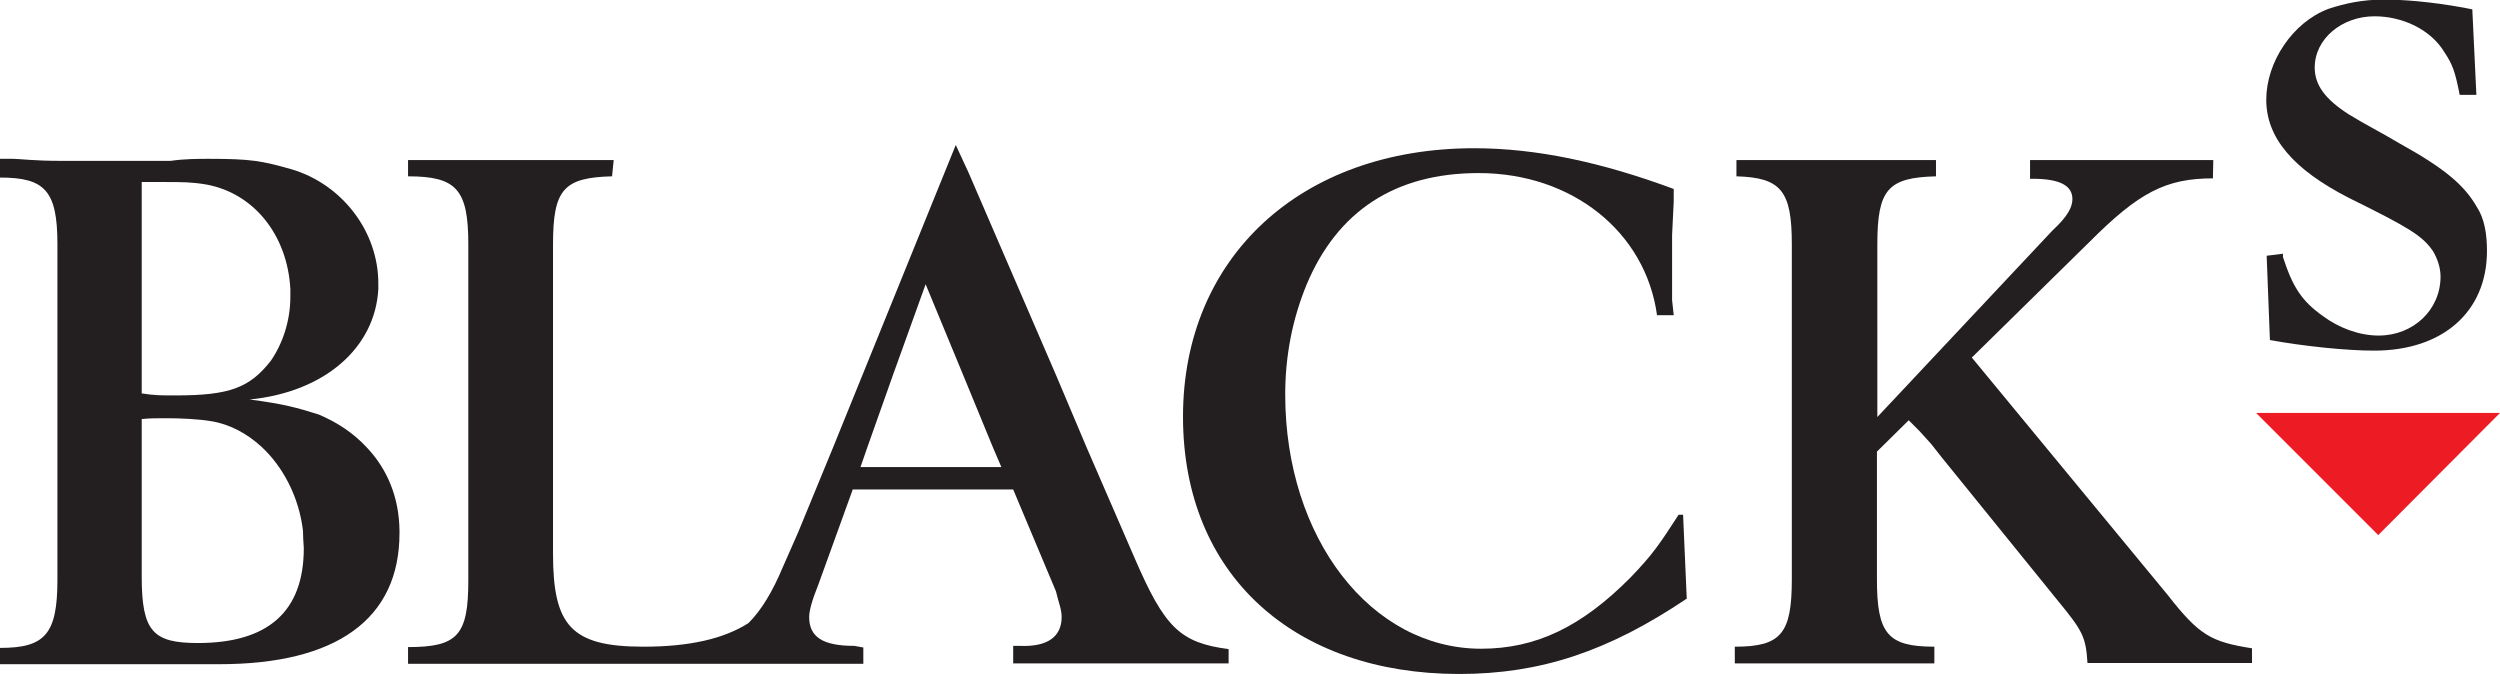
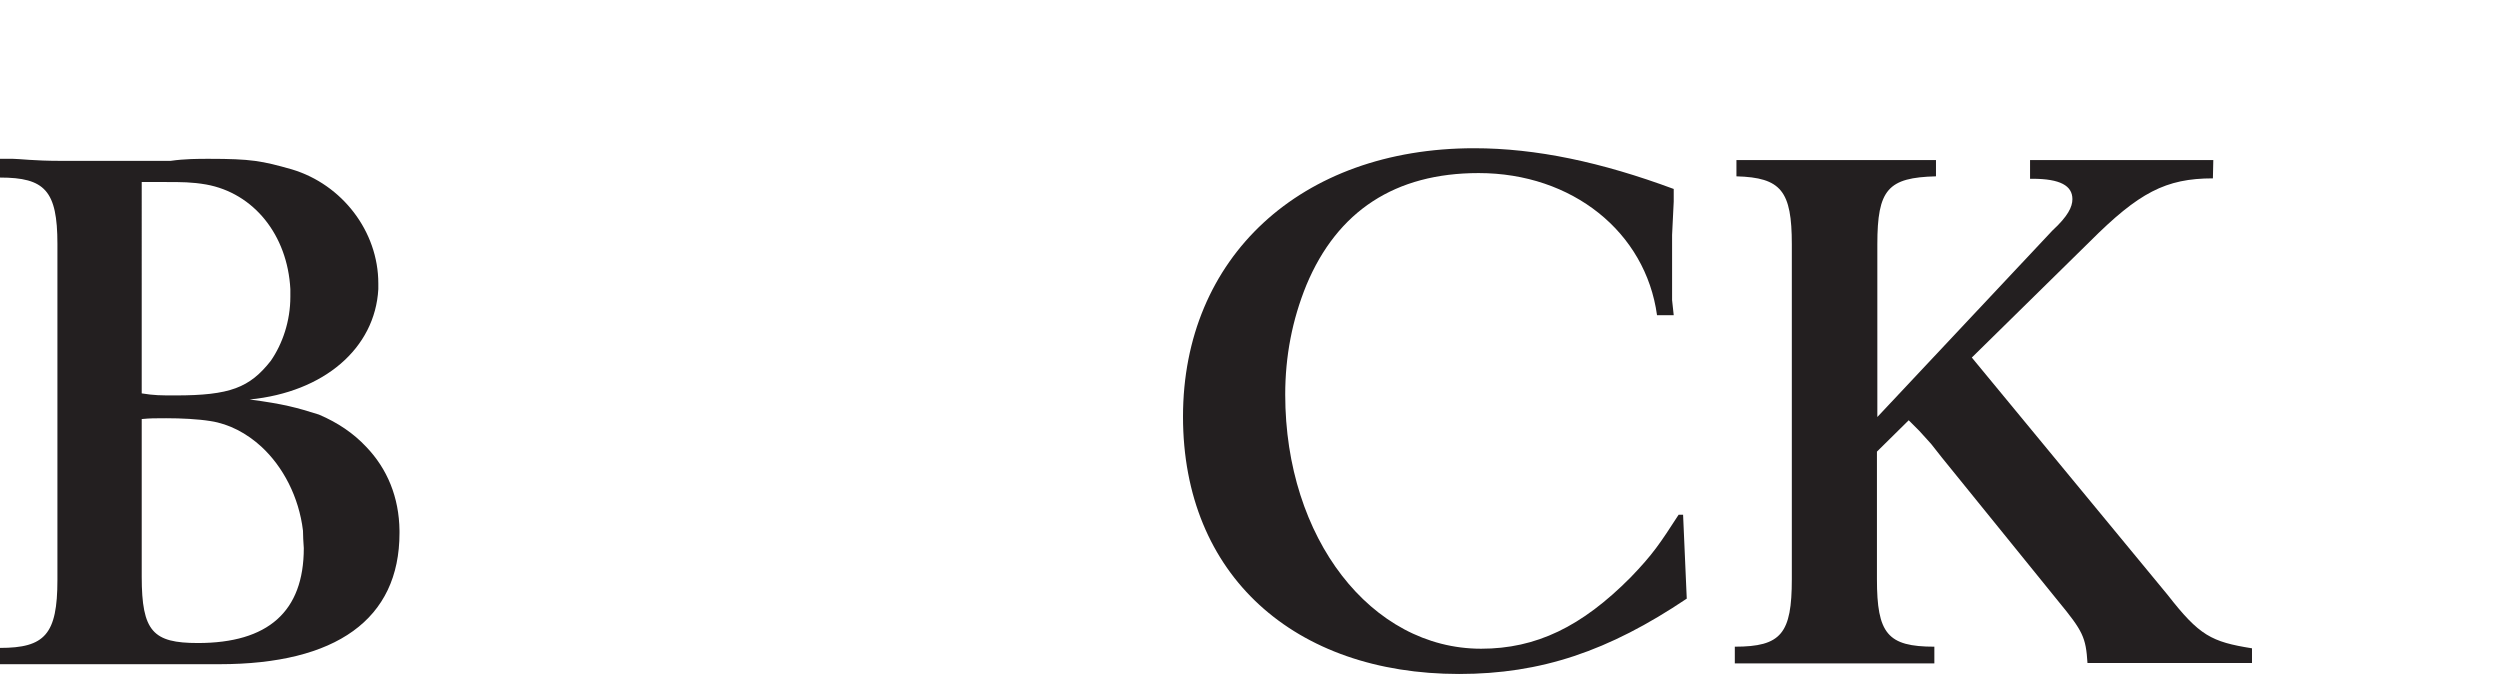
<svg xmlns="http://www.w3.org/2000/svg" version="1.1" id="Layer_1" x="0px" y="0px" width="613.9px" height="165.5px" viewBox="0 0 613.9 165.5" style="enable-background:new 0 0 613.9 165.5;" xml:space="preserve">
  <style type="text/css">
	.st0{fill:#231F20;}
	.st1{fill:#ED1C24;}
</style>
-   <path class="st0" d="M607.1,2.3l-2-0.4c-8.3-1.5-14.9-2-19.7-2c-5.2,0-9.5,0.9-13.7,2.3c-8.7,3.3-15.2,13-15.2,22.3  s6.6,17.1,20.3,24.1c15,7.4,18,9.3,20.6,13c1.1,1.8,1.9,4.1,1.9,6.3c0,8.2-6.7,14.5-15.2,14.5c-4.8,0-9.8-1.9-13.7-4.8  c-5.2-3.7-7.4-7.1-9.8-14.5v-0.8l-4,0.5l0.8,20.7c8.2,1.5,18.7,2.6,25.6,2.6c16.8,0,27.7-9.5,27.7-24.5c0-4.1-0.6-7.9-2.5-10.8  c-3-5.2-7.6-9.3-19-15.6c-4.5-2.7-8.7-4.8-12.4-7.1c-5.8-3.7-8.4-7.2-8.4-11.5c0-7.1,6.7-12.6,14.7-12.6c6.8,0,13.8,3.2,17.2,8.9  c2,3,2.6,4.8,3.7,10.4h4.1L607.1,2.3" />
  <path class="st0" d="M543.5,39.3h-45v4.6h0.6c6.8,0,9.8,1.7,9.8,5c0,1.9-1.1,4.2-4.9,7.7l-43,45.8V60c0-13.5,2.6-16.4,14.4-16.7v-4  h-49v4C437.4,43.6,440,46.9,440,60v82.2c0,13.4-2.6,16.6-14,16.6v4.1h49v-4.1c-11.5,0-14.1-3.2-14.1-16.6v-31.3l7.8-7.7l0.6,0.6l2,2  l2.9,3.2l2.6,3.3l28.6,35.3c6.1,7.4,6.8,8.9,7.2,15.2H553v-3.6c-10-1.6-12.9-3.1-20.7-13.1l-48.1-58.3l29-28.5  c12-12,18.6-15.5,30.2-15.5L543.5,39.3" />
  <path class="st0" d="M413.3,126.4h-1.1c-4.6,7.1-6.3,9.7-11.8,15.4c-12,12.1-23.2,17.5-36.7,17.5c-27,0-48.1-27.1-48.1-62.4  c0-9.4,1.7-18.3,5.2-26.9c7.6-18.2,21.8-27.5,42.3-27.5c23,0,41,14.5,43.8,34.9h4.1l-0.4-3.7v-16l0.4-8.2v-3.1  c-17.8-6.6-33.8-10-49-10c-42.7,0-71.5,26.9-71.5,65.9s27.4,63.2,67.8,63.2c20.1,0,36.7-5.6,55.9-18.5L413.3,126.4" />
-   <path class="st0" d="M278.6,137l-11.8-27.2l-7.4-17.5l-21.6-50l-3.1-6.7l-23,56.7l-7.1,17.5l-8.6,20.9l-3.7,8.4  c-2.6,6.2-5.3,10.7-8.5,13.9c-6.1,3.9-14.6,5.8-25.8,5.8c-17.8,0-22.2-5.2-22.2-22.9V60c0-13.5,2.6-16.4,14.5-16.7l0.4-4h-50.5v4  c11.9,0,14.8,3.2,14.8,16.7v82.5c0,13.5-2.6,16.4-14.8,16.4v4.1H212v-4l-2.2-0.4c-7.8,0-11.1-2.2-11.1-7.1c0-1.5,0.7-4.1,2.2-7.8  l8.5-23.5h39.4l10.5,25c0.6,2.6,1.4,4.4,1.4,6.3c0,4.8-3.4,7.4-10.3,7.1h-1.6v4.3h52.9v-3.5C289.7,157.8,286,154.1,278.6,137   M211.3,114.7l1.7-4.9l6.2-17.5l8.1-22.5l9.3,22.5l7.2,17.5l2.1,4.9H211.3L211.3,114.7z" />
  <path class="st0" d="M78.3,101.8c-5.4-1.7-8.6-2.6-17-3.7C79.6,96.3,92.1,85.5,92.9,71v-1.4c0-12.8-8.9-24.3-21.2-28  c-7.4-2.1-10-2.6-20.4-2.6c-2.7,0-5.9,0-9.4,0.5H14.7c-6.3,0-10-0.5-11.5-0.5H0v4.6c11,0,14.1,3.2,14.1,16.3v82.5  c0,13.4-3.1,16.7-14.1,16.7v4h53.9c28.6,0,44.2-11,44.2-32.2v-0.6c-0.1-8.2-3-15.2-8.2-20.6C86.8,106.4,83,103.8,78.3,101.8   M34.8,44.7h6c3.7,0,6.3,0,9.8,0.6C62.3,47.4,70.6,57.7,71.3,71v1.9c0,5.9-1.9,11.5-4.8,15.7c-5.2,6.6-10,8.5-23.4,8.5  c-3.7,0-5.2,0-8.3-0.5C34.8,96.6,34.8,44.7,34.8,44.7z M74.6,134.6c0,15.6-8.8,23.3-26,23.3c-11,0-13.8-2.8-13.8-16.3v-38.7  c2.2-0.2,3.1-0.2,6-0.2c3.7,0,7.8,0.2,10.9,0.7c4.6,0.7,8.9,3,12.5,6.3c5.3,4.9,9.2,12.3,10.2,20.6  C74.4,131.6,74.5,133.1,74.6,134.6" />
-   <polygon class="st1" points="554,101.4 613.9,101.4 584,131.4 " />
</svg>